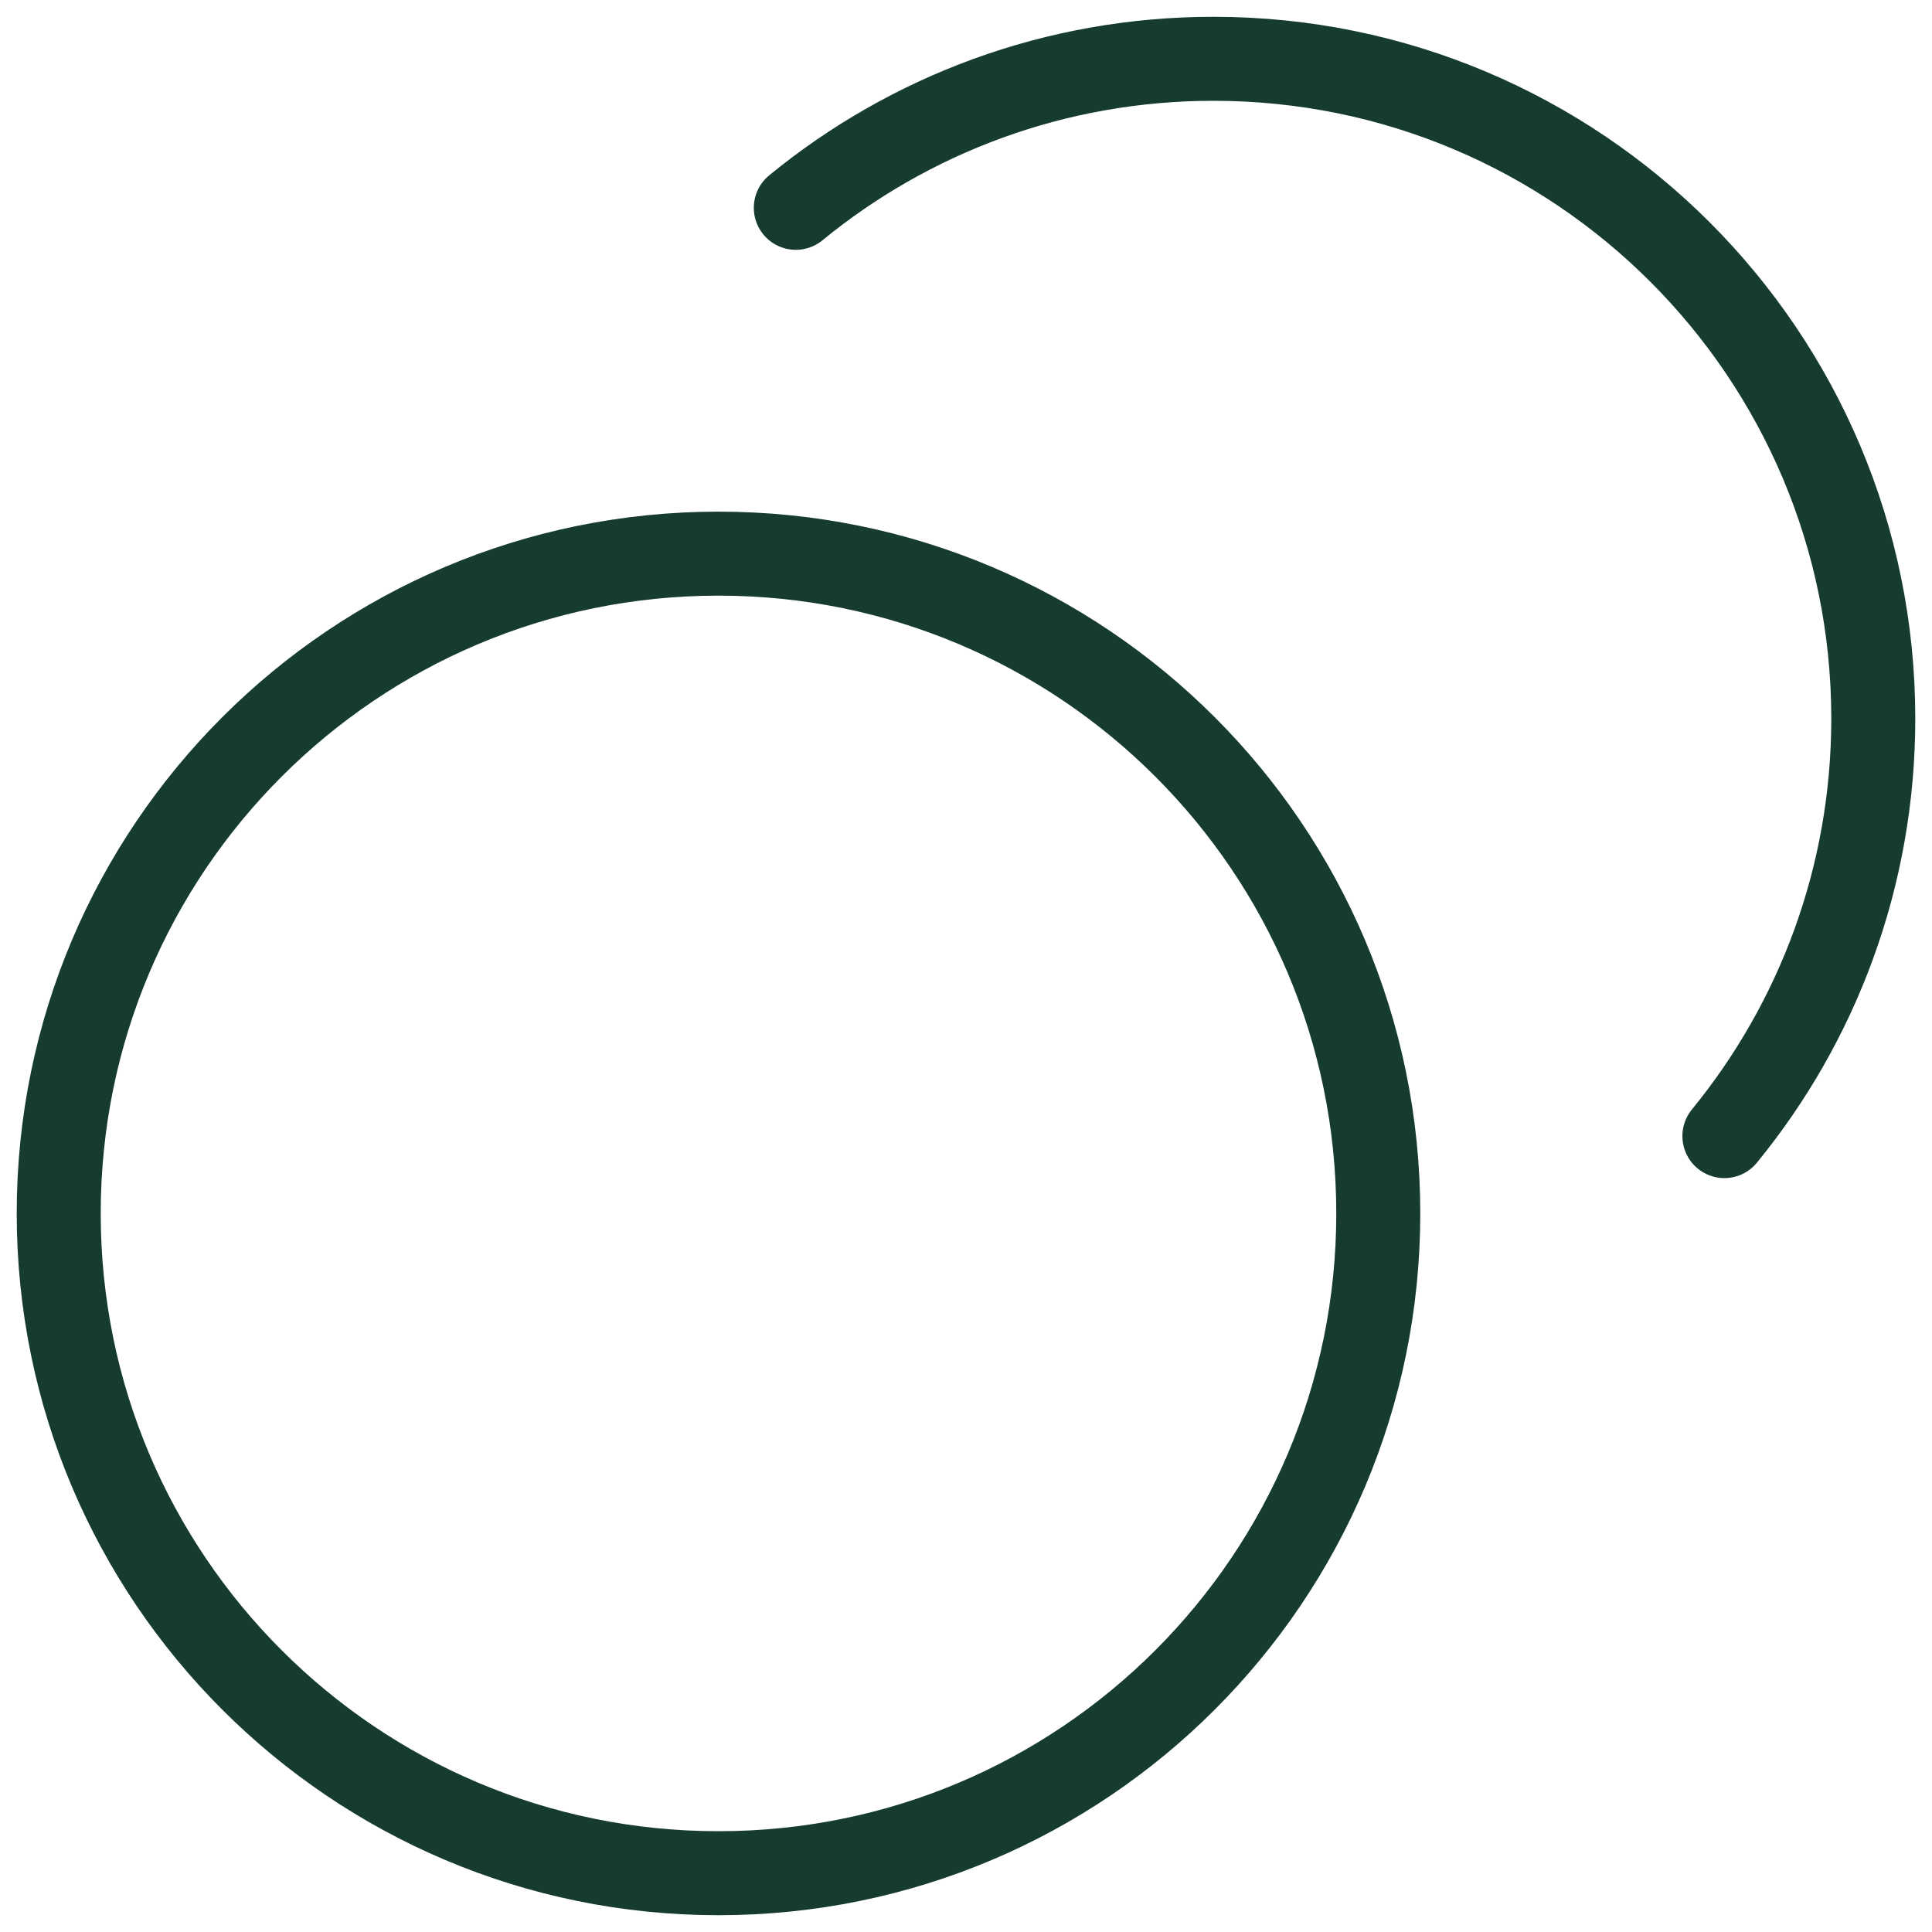
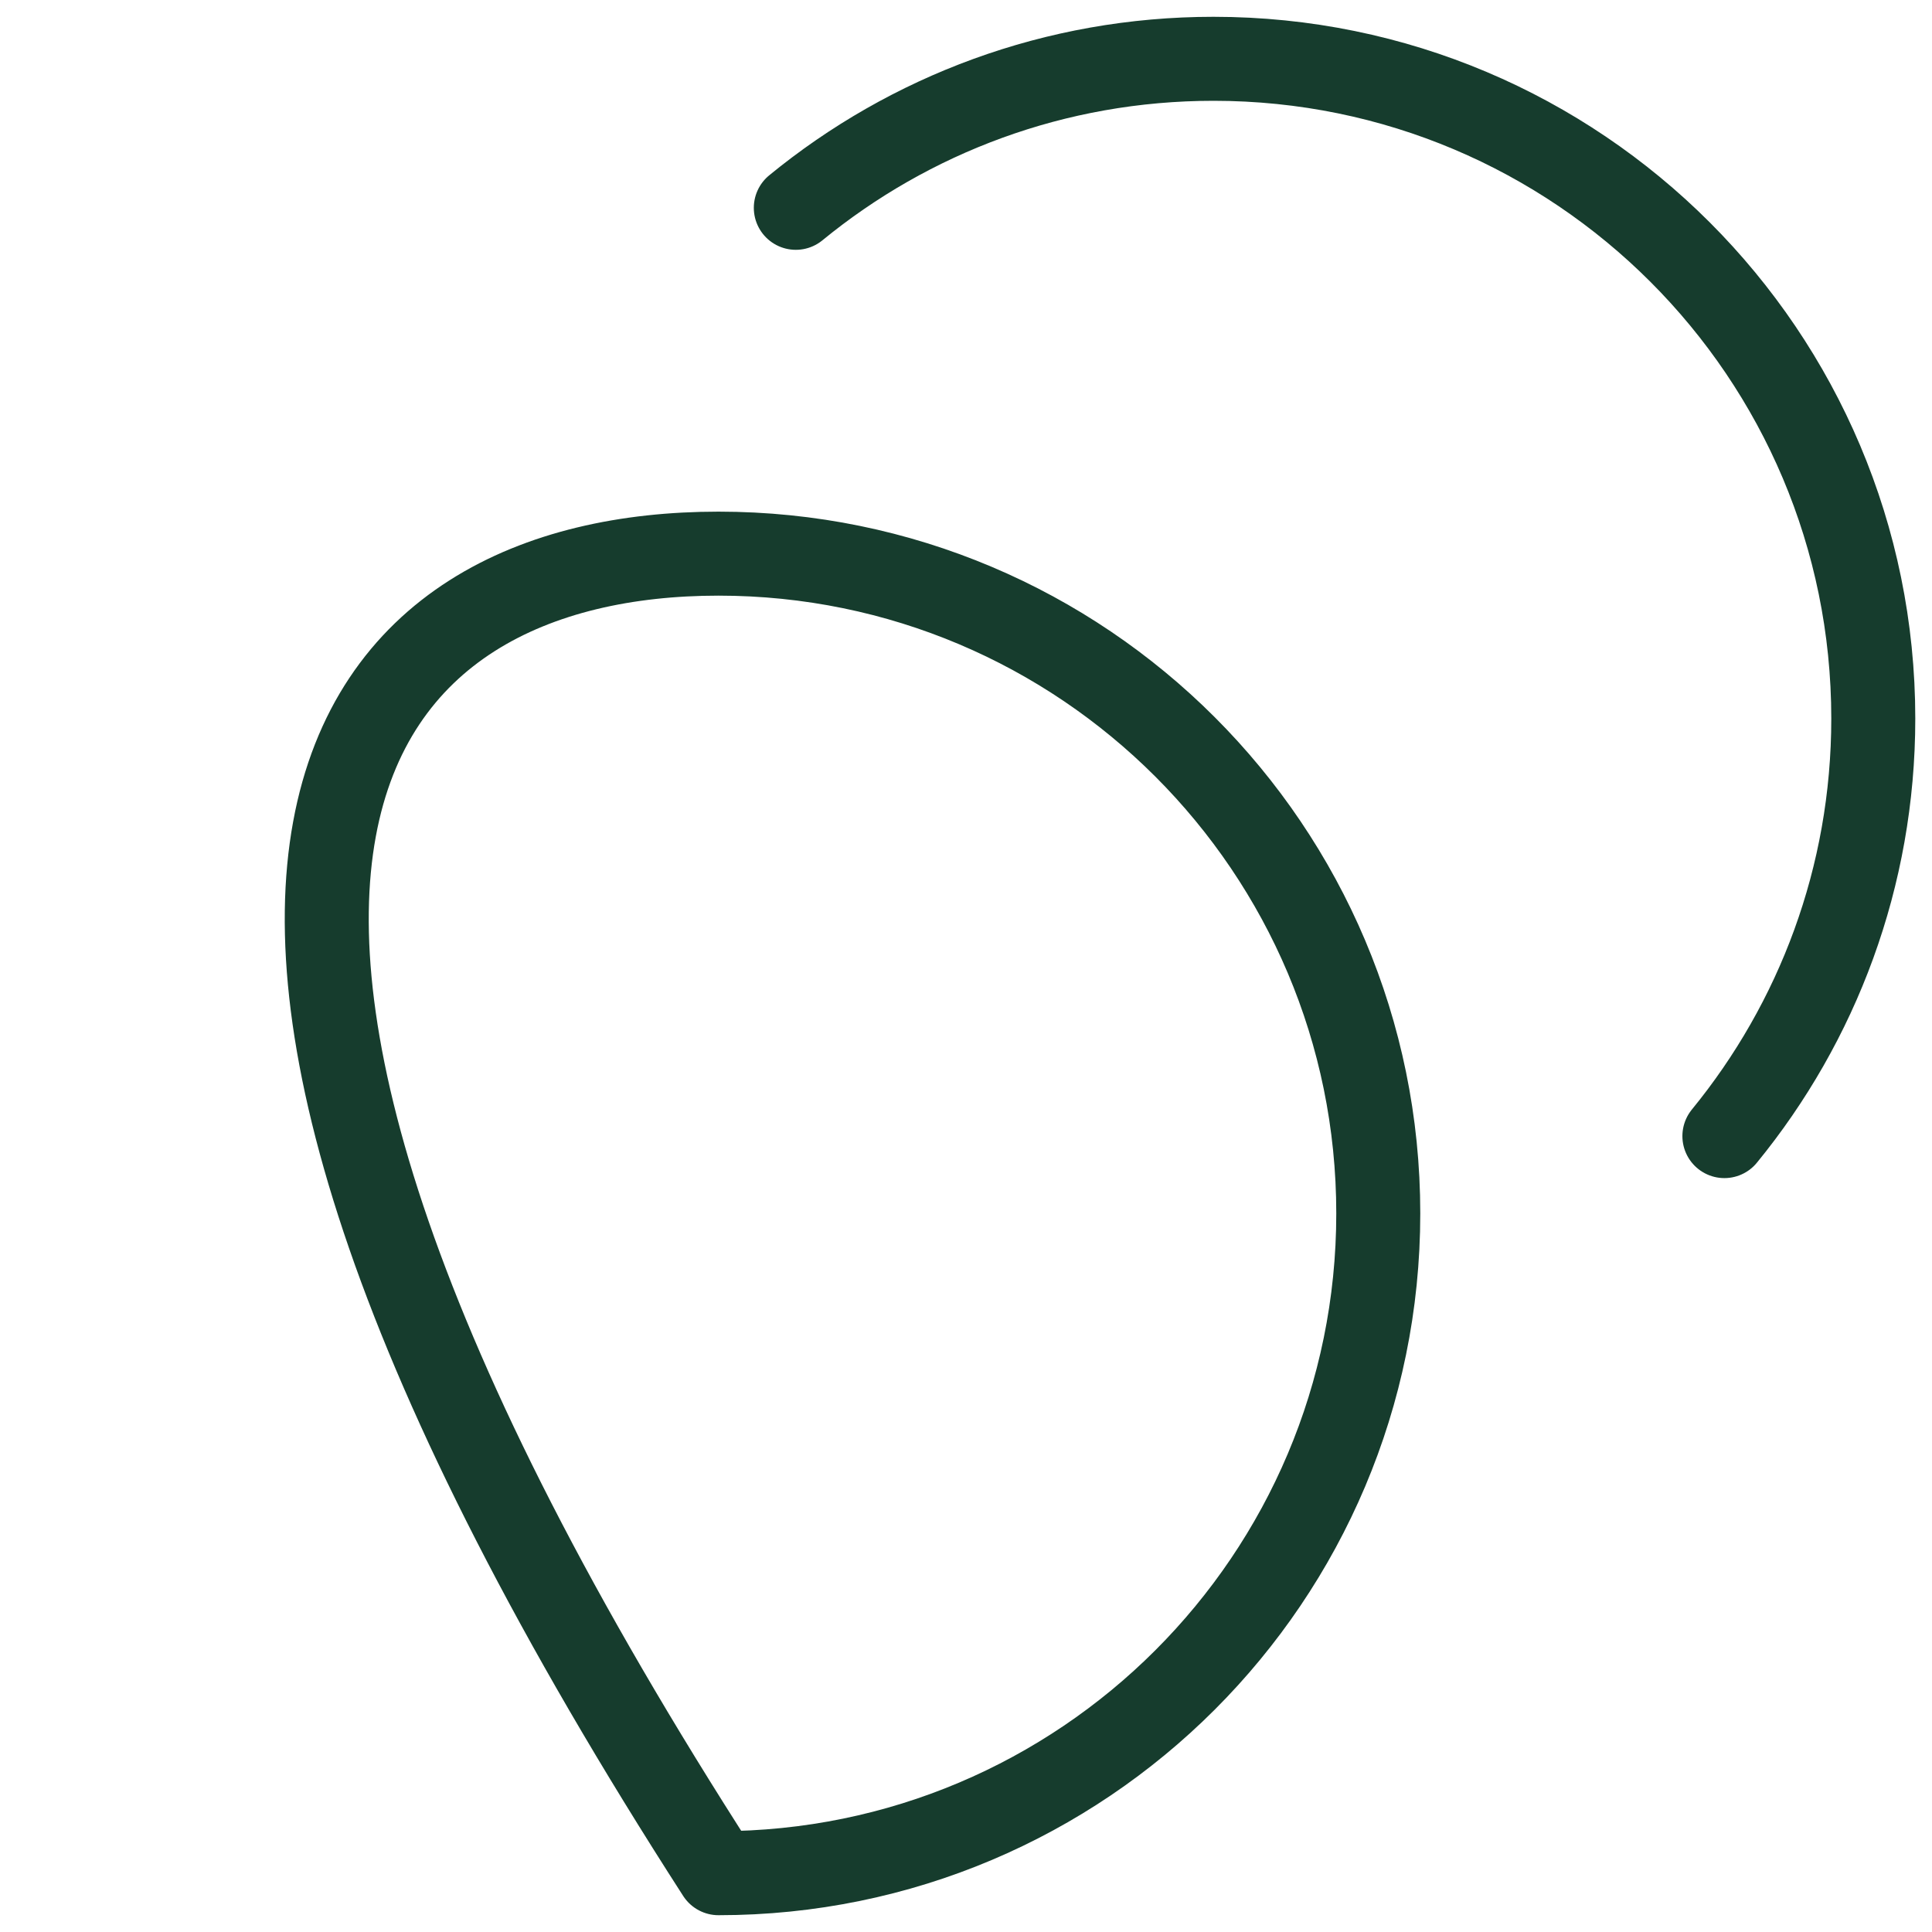
<svg xmlns="http://www.w3.org/2000/svg" width="46" height="46" viewBox="0 0 46 46" fill="none">
-   <path d="M18.948 4.948C21.656 2.73 25.119 1.4 28.892 1.4C37.568 1.4 44.602 8.433 44.602 17.109C44.602 20.881 43.272 24.342 41.057 27.05M32.816 28.891C32.816 37.567 25.783 44.6 17.107 44.6C8.431 44.6 1.398 37.567 1.398 28.891C1.398 20.215 8.431 13.182 17.107 13.182C25.783 13.182 32.816 20.215 32.816 28.891Z" stroke="#163C2D" stroke-width="2" stroke-linecap="round" stroke-linejoin="round" />
+   <path d="M18.948 4.948C21.656 2.73 25.119 1.4 28.892 1.4C37.568 1.4 44.602 8.433 44.602 17.109C44.602 20.881 43.272 24.342 41.057 27.05M32.816 28.891C32.816 37.567 25.783 44.6 17.107 44.6C1.398 20.215 8.431 13.182 17.107 13.182C25.783 13.182 32.816 20.215 32.816 28.891Z" stroke="#163C2D" stroke-width="2" stroke-linecap="round" stroke-linejoin="round" />
</svg>